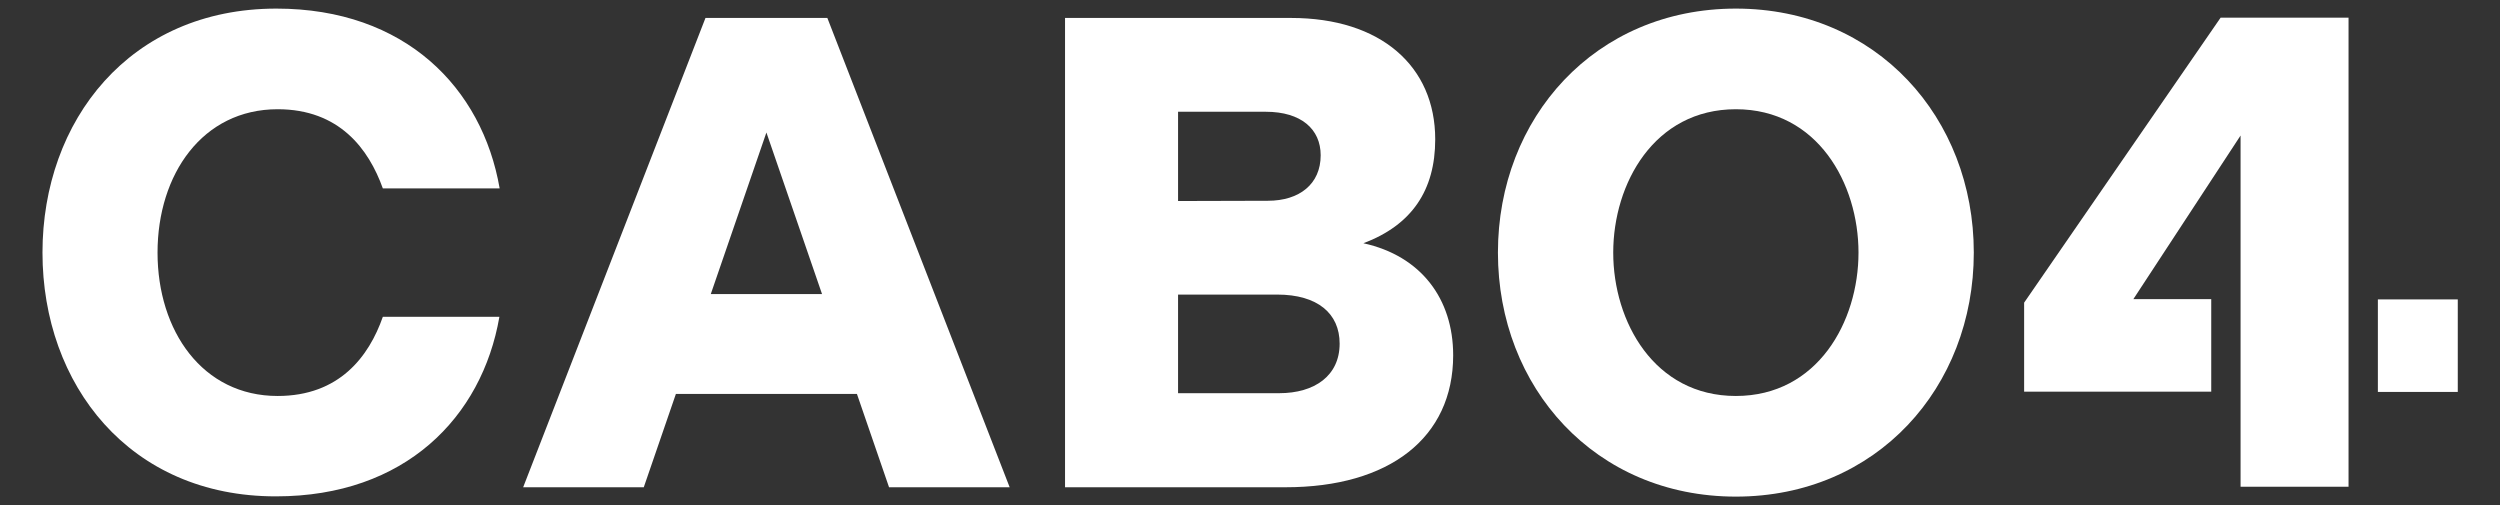
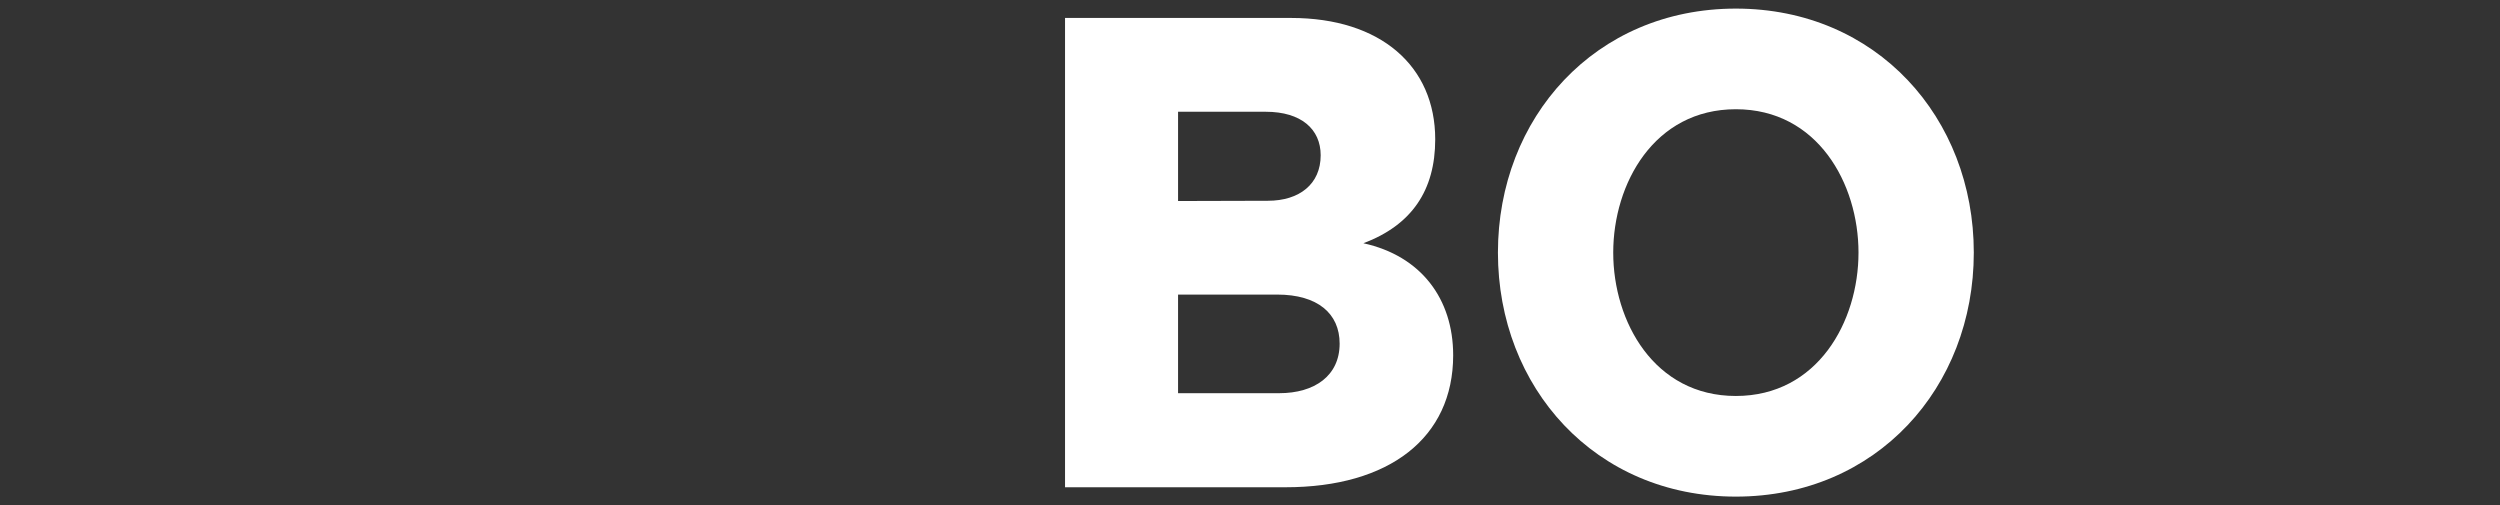
<svg xmlns="http://www.w3.org/2000/svg" version="1.1" id="Capa_1" x="0px" y="0px" viewBox="0 0 988.7 199.8" style="enable-background:new 0 0 988.7 199.8;" xml:space="preserve">
  <rect x="0" y="0" width="988.7" height="199.8" fill="#333333" stroke="none" />
  <style type="text/css">
	.st0{fill:#FFFFFF;}
</style>
-   <path class="st0" d="M16.8,99.9c0-52.2,34.5-96.5,92.5-96.5c50.9,0,81.4,31.3,88.3,71.1h-46.2c-5.6-15.6-17.2-31.3-41.6-31.3  c-29.7,0-47.5,25.7-47.5,56.7s17.8,56.7,47.5,56.7c24.4,0,36.1-15.6,41.6-31.3h46.1c-6.9,39.8-37.4,71-88.3,71  C51.2,196.4,16.8,152.1,16.8,99.9" />
-   <path class="st0" d="M279,7.1h48.2l72.1,185.6h-47.7l-12.7-36.9h-71.6l-12.7,36.9h-47.7L279,7.1z M325.1,116.3l-22-63.9l-22,63.9  H325.1z" />
  <path class="st0" d="M421.3,7.1h89.3c35.5,0,57,19.1,57,48c0,20.2-9.3,33.9-28.4,41.1c22.8,5,35.5,22,35.5,44.3  c0,32.6-25.2,52.2-66.3,52.2h-87.2V7.1H421.3z M501.4,79.4c12.5,0,20.9-6.6,20.9-18c0-10.3-7.7-17.2-21.7-17.2h-34.7v35.3  L501.4,79.4L501.4,79.4z M505.9,155.5c14,0,23.9-6.9,23.9-19.6c0-11.9-8.7-19.4-24.7-19.4h-39.2v39H505.9z" />
  <path class="st0" d="M592.4,99.9c0-53.3,38.4-96.5,94.1-96.5c55.7,0,94.1,43.2,94.1,96.5s-38.4,96.5-94.1,96.5  S592.4,153.2,592.4,99.9 M735,99.9c0-27.3-16.2-56.7-48.5-56.7S638,72.6,638,99.9s16.2,56.7,48.5,56.7S735,127.2,735,99.9" />
-   <path class="st0" d="M940.4,155H972v-36.6h-31.6V155z M878.2,7l-77.7,112.7v35.2h74v-36.6h-30.8l42.4-64.7v138.9h42.7V7H878.2z" />
</svg>